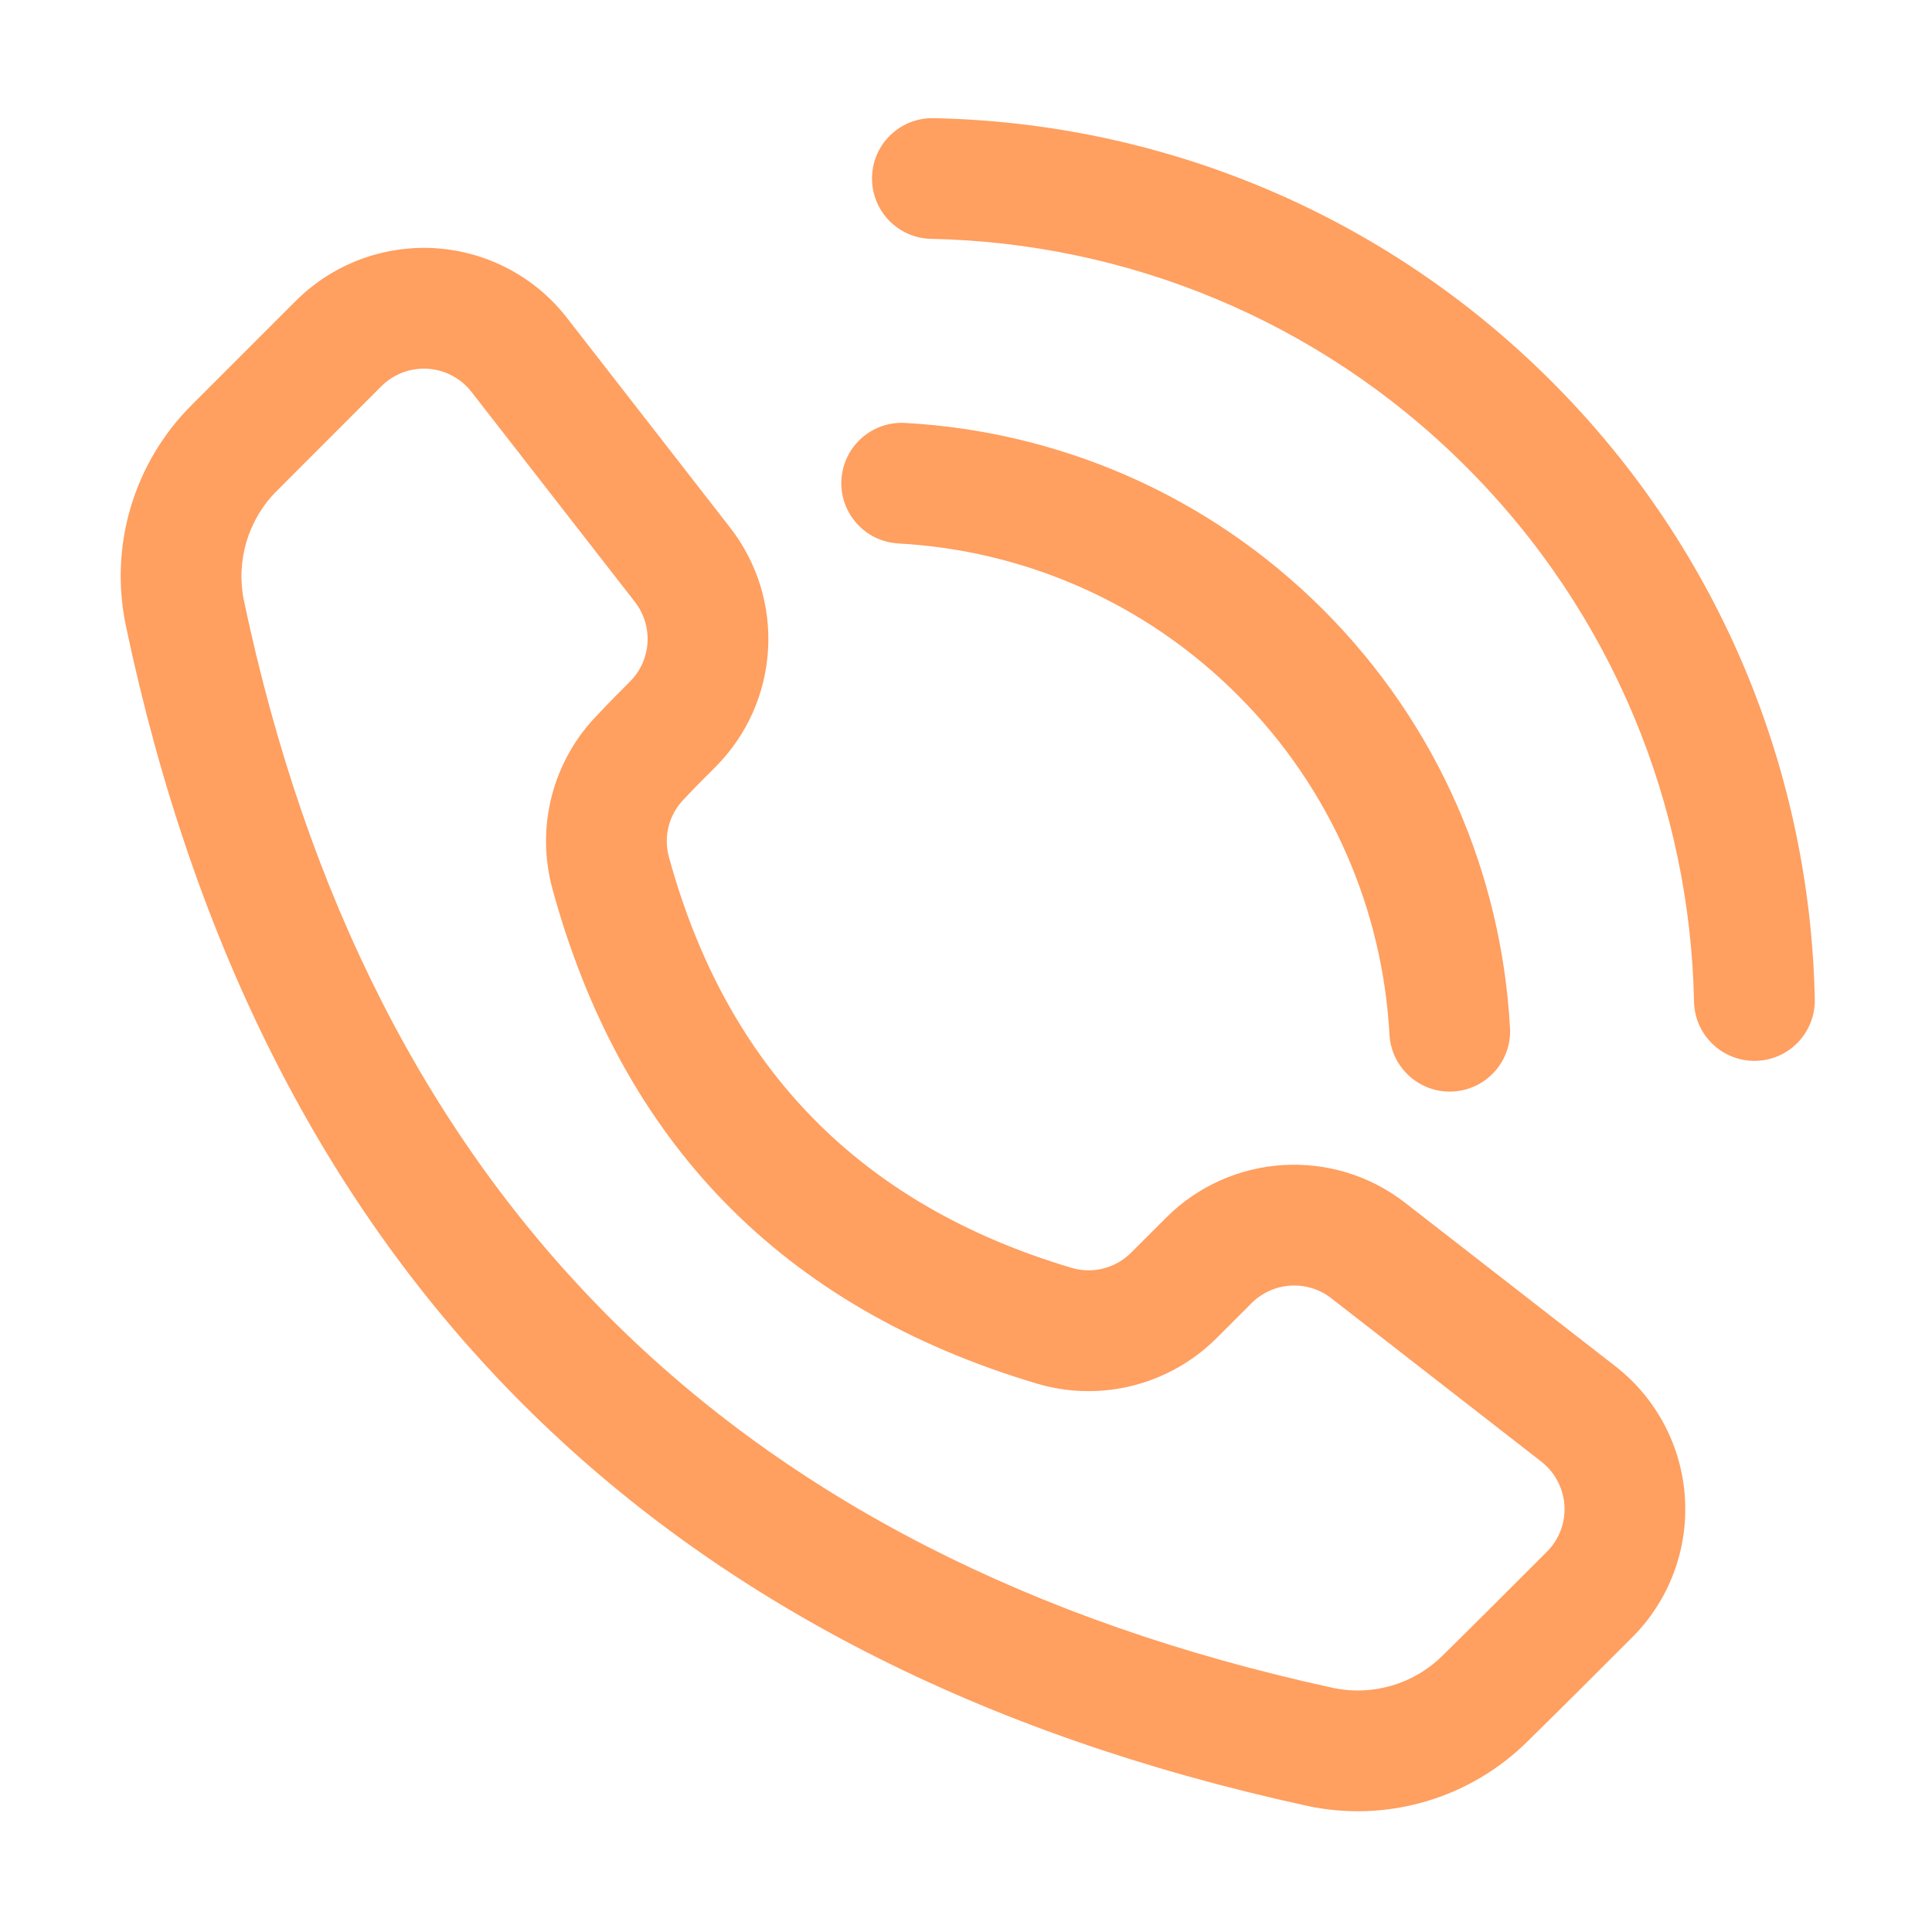
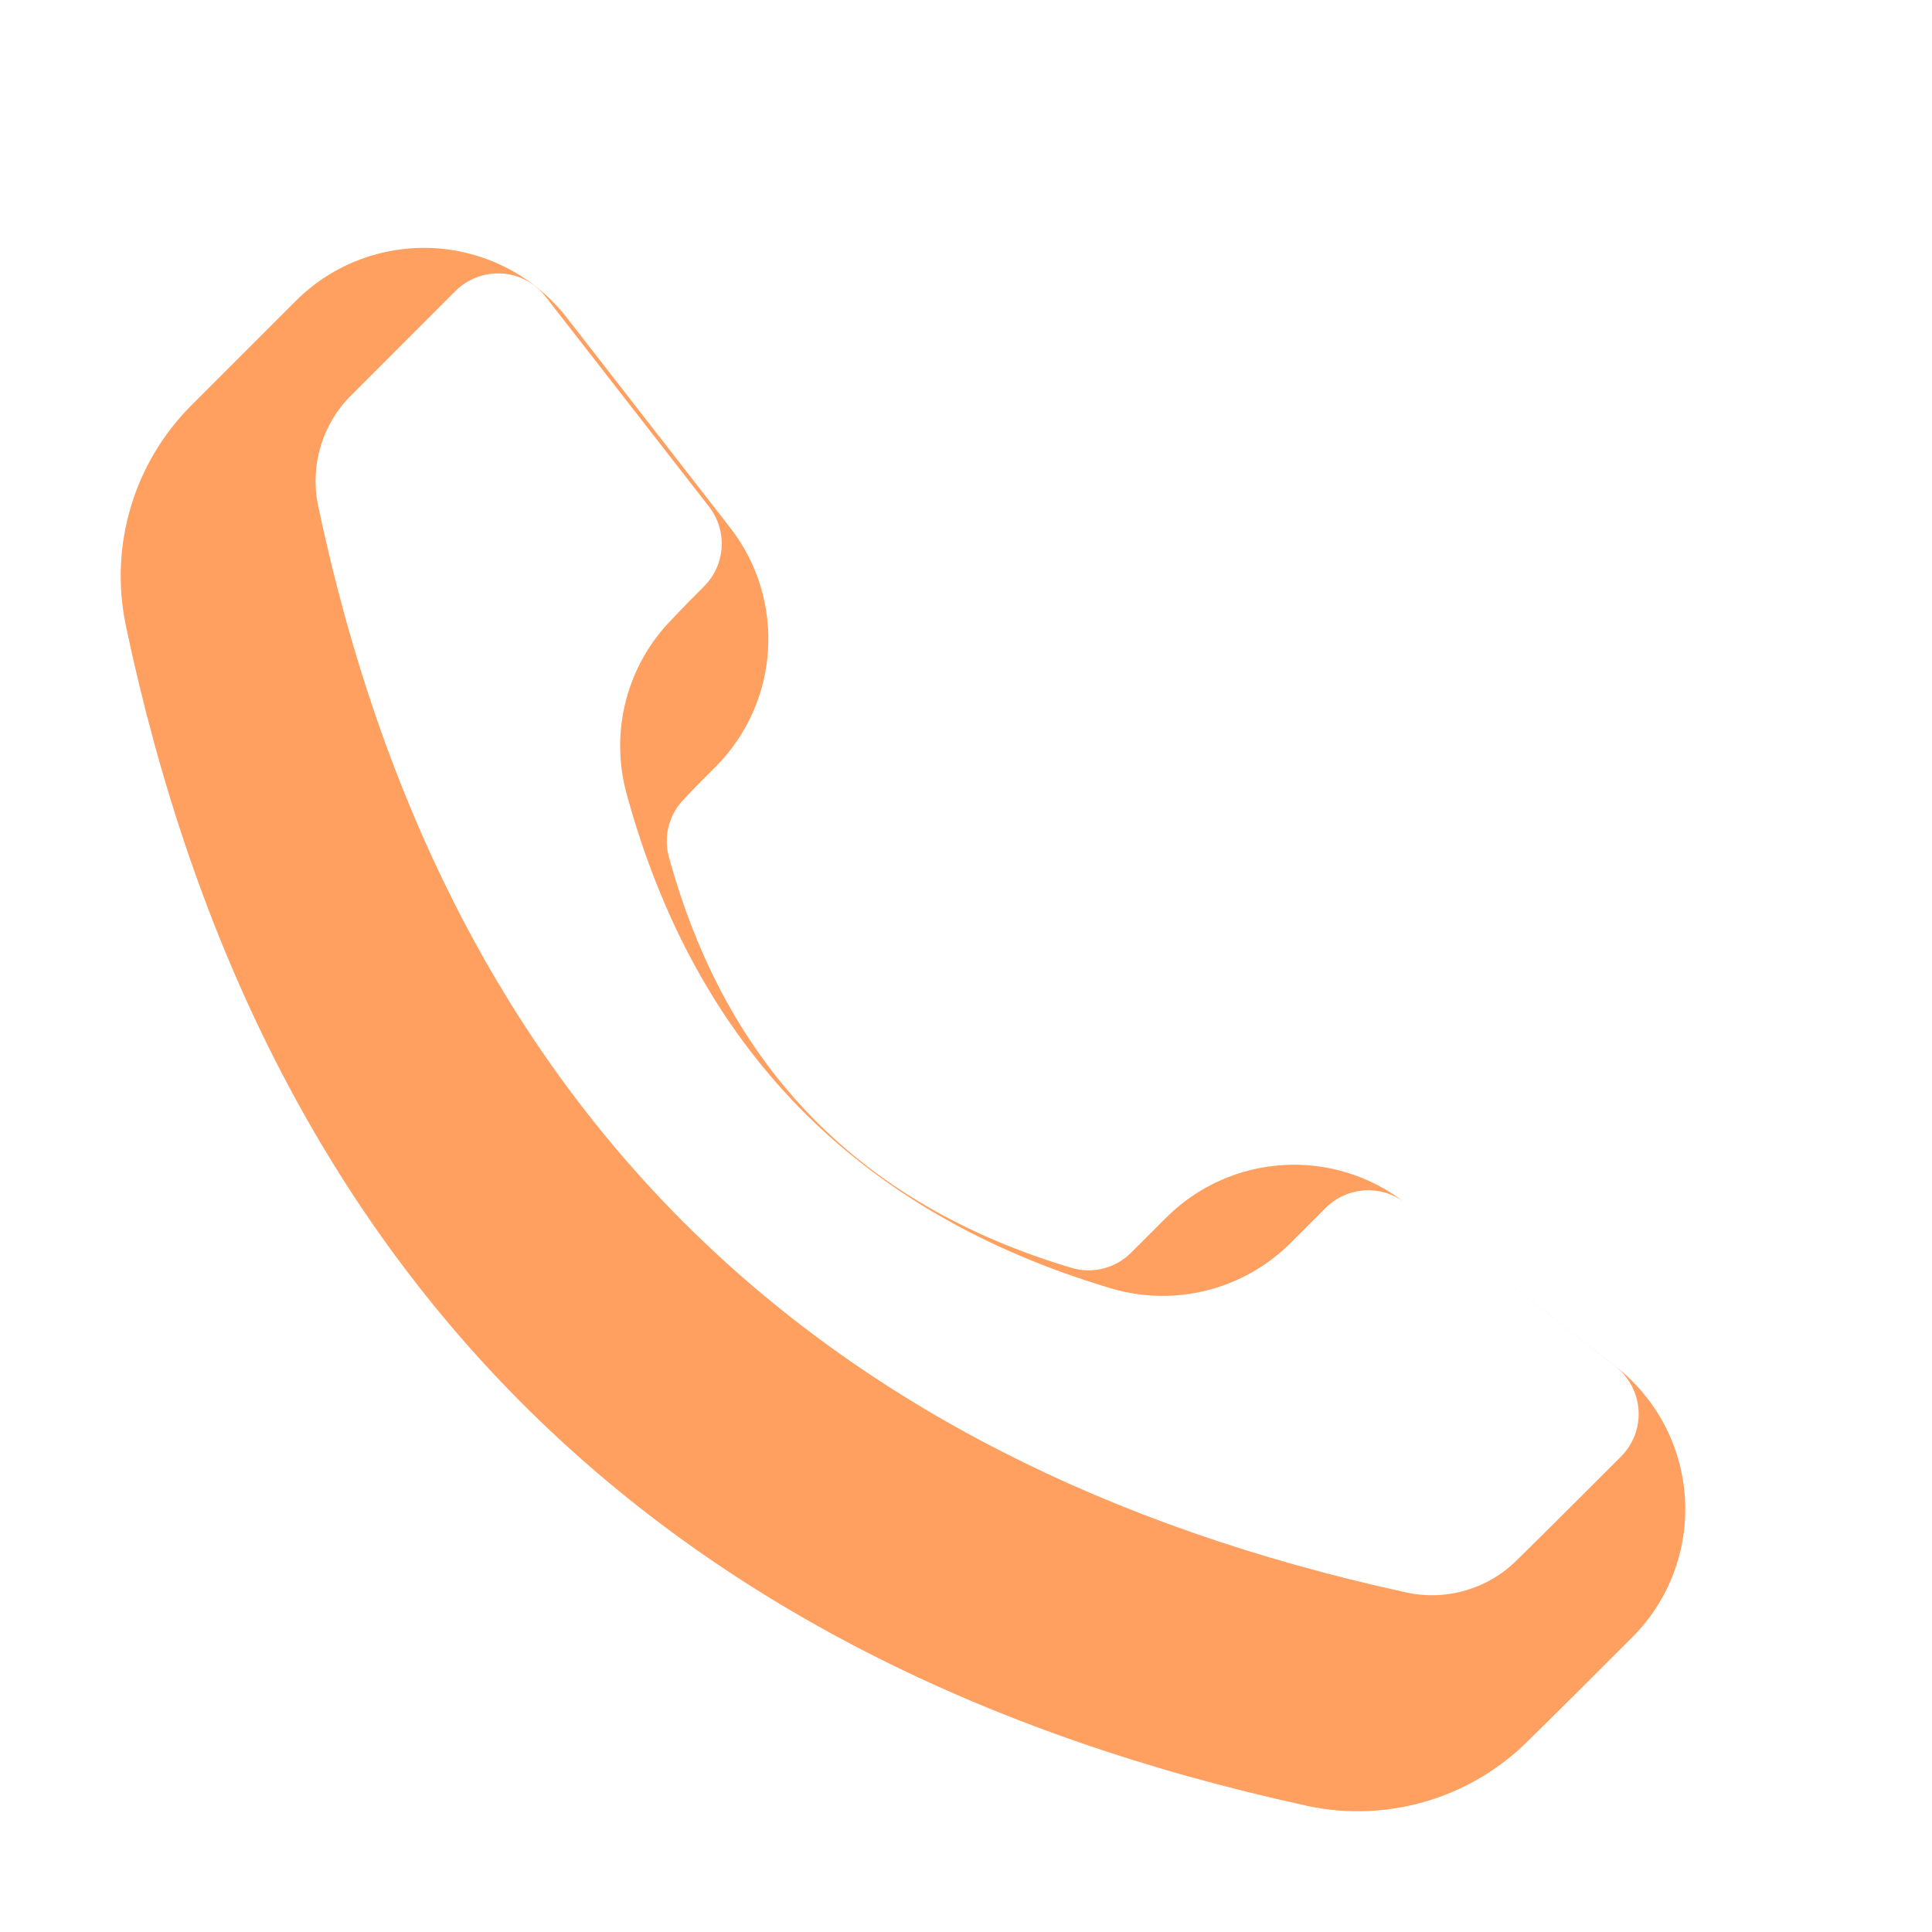
<svg xmlns="http://www.w3.org/2000/svg" viewBox="0 0 100 100" fill-rule="evenodd">
-   <path d="m72.742 62.266 10.867 8.449c2.125 1.652 3.438 4.137 3.602 6.82 0.168 2.68-0.824 5.312-2.727 7.211-1.781 1.785-3.75 3.75-5.398 5.367-2.996 2.981-7.293 4.246-11.43 3.359l-0.008-0.004c-33.785-7.359-54.121-27.77-61.141-61.113v-0.012c-0.852-4.121 0.426-8.391 3.402-11.367l5.402-5.402c1.902-1.902 4.531-2.891 7.215-2.727 2.68 0.168 5.168 1.477 6.816 3.602l8.453 10.867c2.902 3.734 2.574 9.043-0.77 12.387-0.523 0.523-1.055 1.051-1.527 1.559-0.023 0.031-0.051 0.055-0.078 0.082-0.785 0.789-1.09 1.93-0.801 3 2.965 10.855 9.848 18.008 20.848 21.281 1.094 0.324 2.277 0.02 3.082-0.789l1.805-1.805c3.344-3.344 8.656-3.672 12.387-0.766zm-3.836 4.93c-1.246-0.969-3.016-0.855-4.129 0.258l-1.801 1.801c-2.426 2.426-5.981 3.336-9.27 2.371l-0.016-0.004c-13.25-3.941-21.535-12.562-25.102-25.633v-0.008c-0.871-3.215 0.035-6.641 2.359-9 0.512-0.551 1.086-1.129 1.656-1.699 1.117-1.113 1.227-2.879 0.258-4.129l-8.453-10.863c-0.551-0.711-1.379-1.148-2.269-1.203-0.898-0.055-1.773 0.277-2.406 0.91l-5.402 5.406c-1.488 1.48-2.125 3.617-1.707 5.676 6.469 30.719 25.223 49.5 56.348 56.281 2.066 0.445 4.219-0.188 5.711-1.684 0.008-0.008 0.016-0.012 0.023-0.02 1.633-1.605 3.586-3.559 5.356-5.332 0.637-0.633 0.969-1.508 0.914-2.402-0.059-0.895-0.496-1.723-1.203-2.273z" fill-rule="evenodd" fill="#ff9f60" />
-   <path d="m46.504 28.129c-1.727-0.094-3.047-1.57-2.953-3.289 0.098-1.727 1.57-3.043 3.293-2.949 7.879 0.434 15.629 3.656 21.645 9.668 6.012 6.016 9.234 13.766 9.668 21.645 0.098 1.723-1.223 3.199-2.949 3.293-1.719 0.094-3.195-1.227-3.289-2.949-0.352-6.394-2.969-12.688-7.852-17.566-4.879-4.883-11.172-7.5-17.562-7.852zm1.691-15.766c-1.723-0.035-3.094-1.465-3.059-3.188 0.031-1.723 1.461-3.094 3.188-3.059 11.602 0.234 23.137 4.777 31.984 13.625 8.848 8.848 13.387 20.379 13.625 31.98 0.035 1.727-1.336 3.156-3.062 3.188-1.723 0.035-3.152-1.336-3.188-3.059-0.203-10.047-4.137-20.031-11.797-27.691-7.66-7.656-17.645-11.59-27.691-11.797z" fill-rule="evenodd" fill="#ff9f60" />
+   <path d="m72.742 62.266 10.867 8.449c2.125 1.652 3.438 4.137 3.602 6.82 0.168 2.68-0.824 5.312-2.727 7.211-1.781 1.785-3.75 3.75-5.398 5.367-2.996 2.981-7.293 4.246-11.43 3.359l-0.008-0.004c-33.785-7.359-54.121-27.77-61.141-61.113v-0.012c-0.852-4.121 0.426-8.391 3.402-11.367l5.402-5.402c1.902-1.902 4.531-2.891 7.215-2.727 2.68 0.168 5.168 1.477 6.816 3.602l8.453 10.867c2.902 3.734 2.574 9.043-0.77 12.387-0.523 0.523-1.055 1.051-1.527 1.559-0.023 0.031-0.051 0.055-0.078 0.082-0.785 0.789-1.09 1.93-0.801 3 2.965 10.855 9.848 18.008 20.848 21.281 1.094 0.324 2.277 0.02 3.082-0.789l1.805-1.805c3.344-3.344 8.656-3.672 12.387-0.766zc-1.246-0.969-3.016-0.855-4.129 0.258l-1.801 1.801c-2.426 2.426-5.981 3.336-9.27 2.371l-0.016-0.004c-13.25-3.941-21.535-12.562-25.102-25.633v-0.008c-0.871-3.215 0.035-6.641 2.359-9 0.512-0.551 1.086-1.129 1.656-1.699 1.117-1.113 1.227-2.879 0.258-4.129l-8.453-10.863c-0.551-0.711-1.379-1.148-2.269-1.203-0.898-0.055-1.773 0.277-2.406 0.91l-5.402 5.406c-1.488 1.48-2.125 3.617-1.707 5.676 6.469 30.719 25.223 49.5 56.348 56.281 2.066 0.445 4.219-0.188 5.711-1.684 0.008-0.008 0.016-0.012 0.023-0.02 1.633-1.605 3.586-3.559 5.356-5.332 0.637-0.633 0.969-1.508 0.914-2.402-0.059-0.895-0.496-1.723-1.203-2.273z" fill-rule="evenodd" fill="#ff9f60" />
</svg>